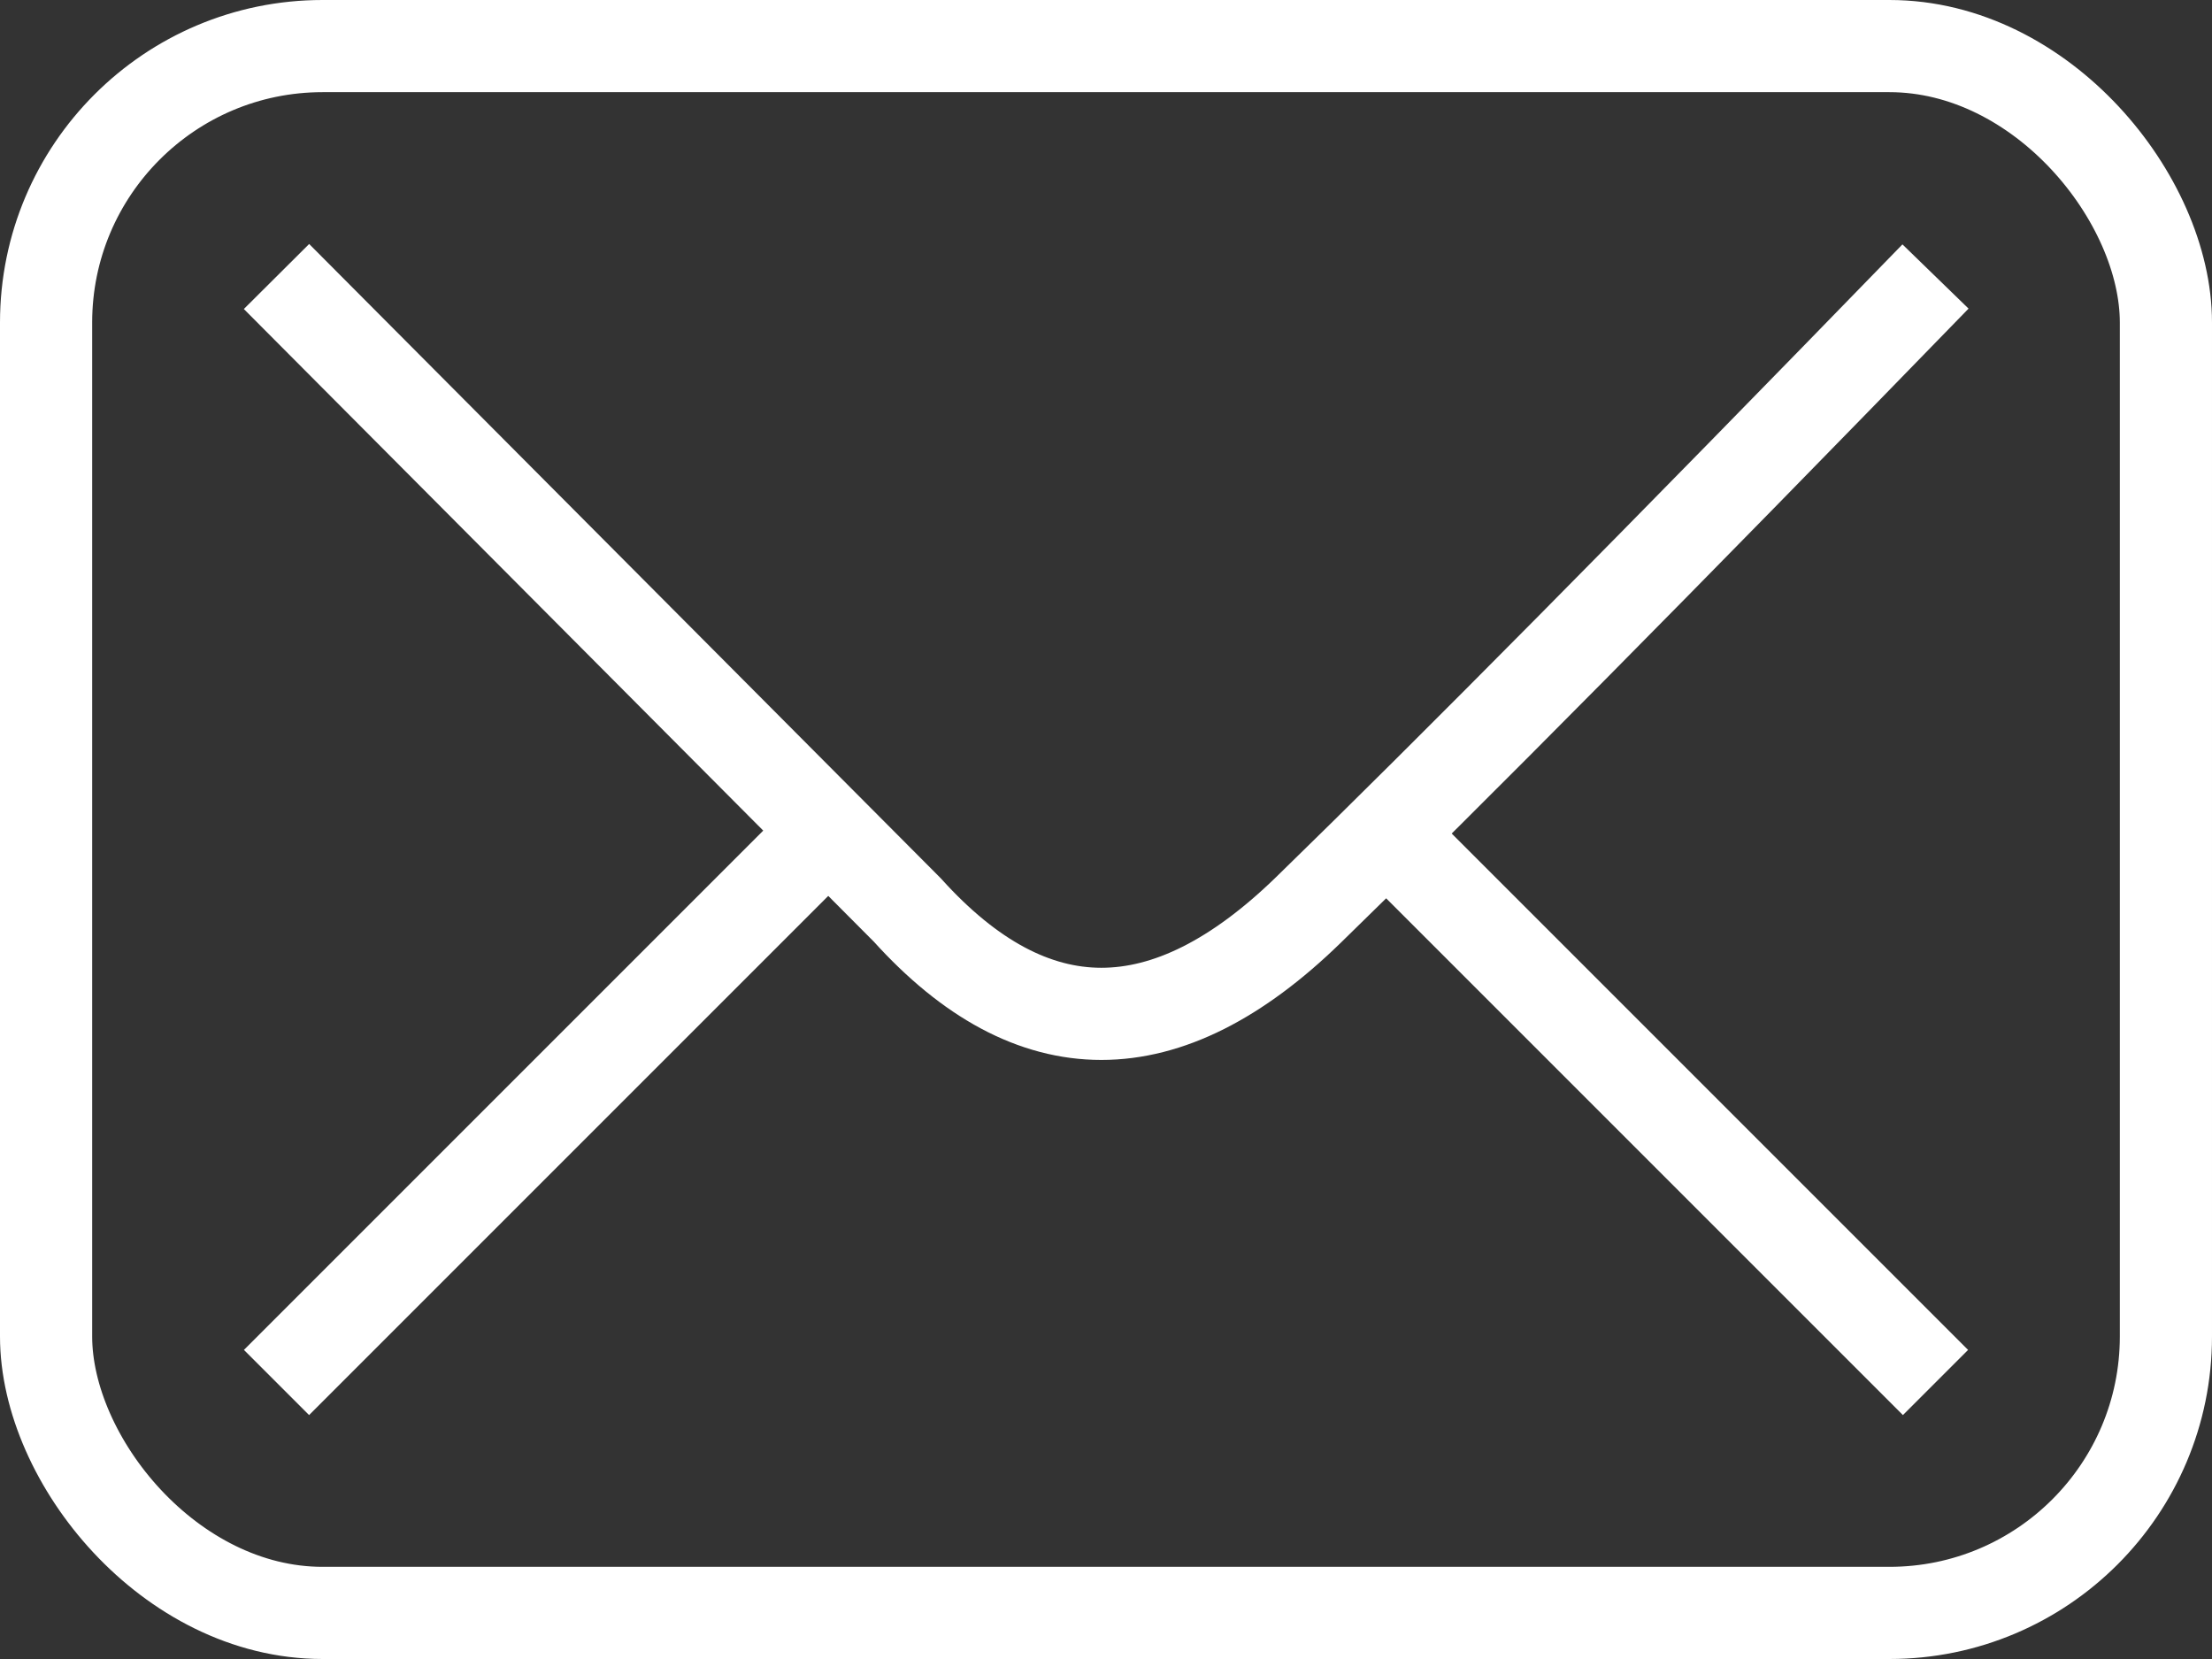
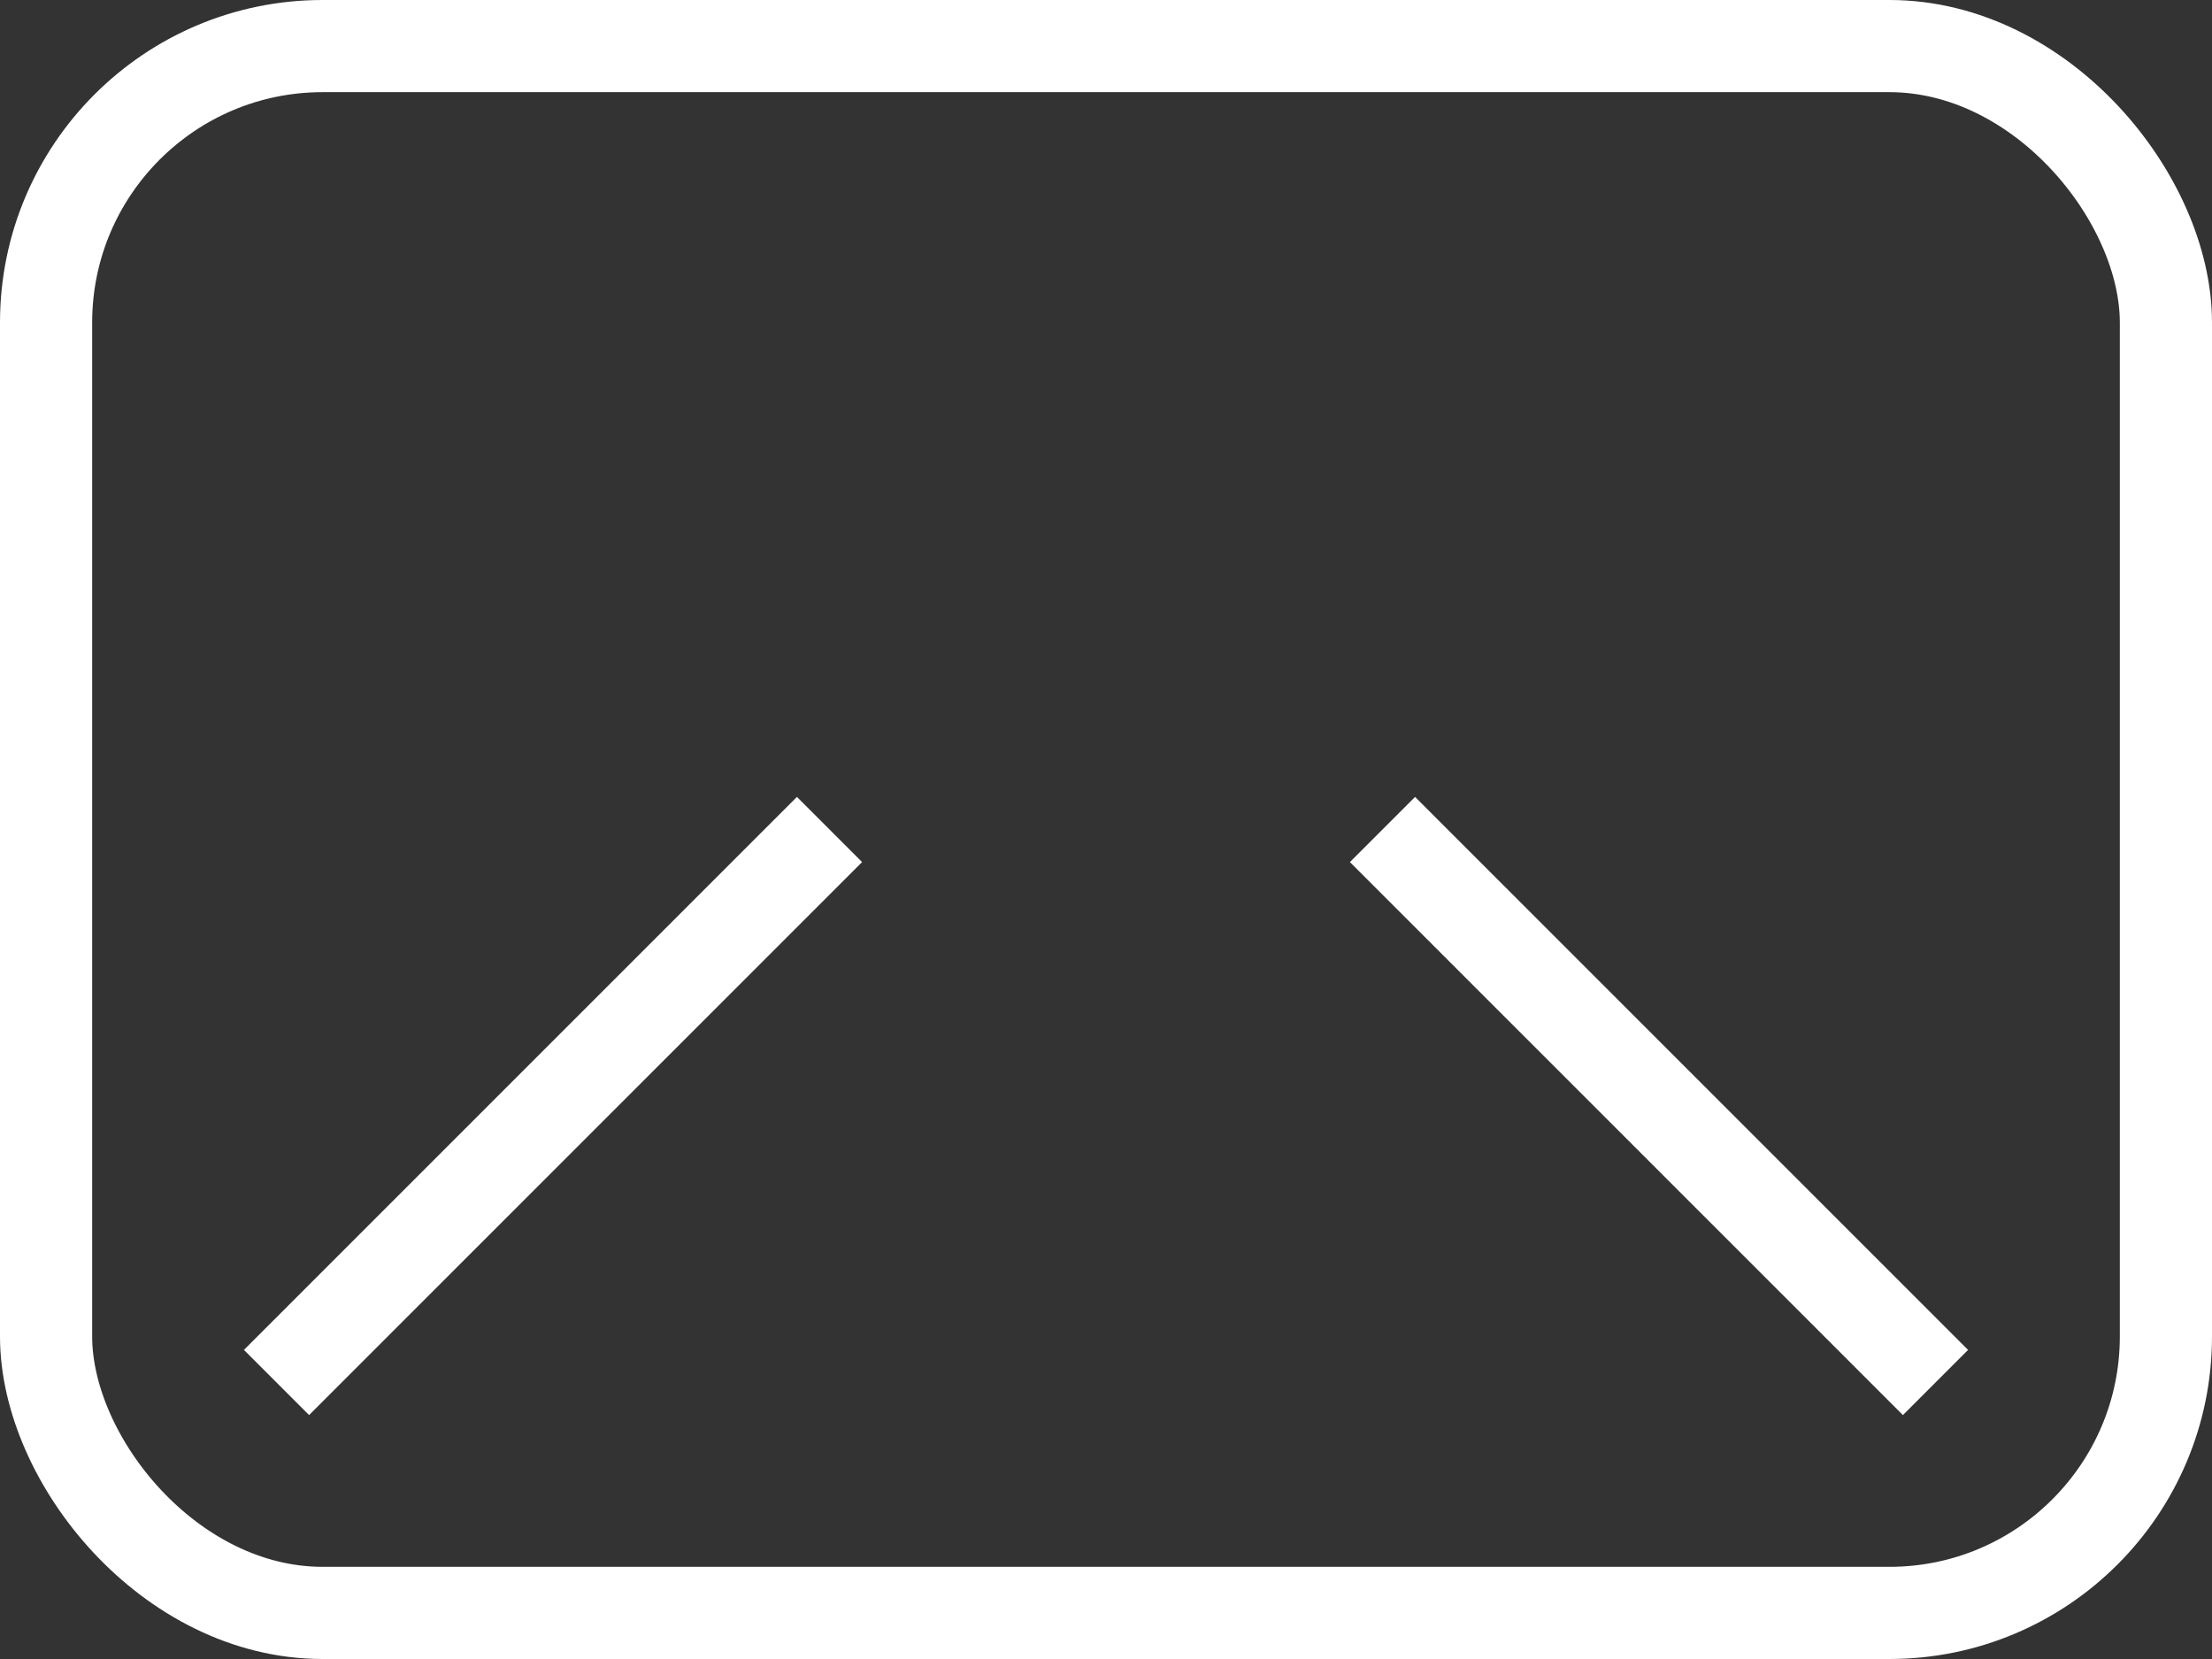
<svg xmlns="http://www.w3.org/2000/svg" width="24px" height="18px" viewBox="0 0 24 18" version="1.1">
  <rect x="0" y="0" width="24" height="18" fill="#333333" stroke="none" />
  <title>Contact Us</title>
  <desc>Created with Sketch.</desc>
  <defs />
  <g id="Page-1" stroke="none" stroke-width="1" fill="none" fill-rule="evenodd">
    <g id="TATA-Mainmenu-&amp;-Footer" transform="translate(-1213, -41)" stroke="#FFFFFF">
      <g id="TATA-Mainmenu">
        <g id="Menu">
          <g id="Contact-Us" transform="translate(1213, 41)">
-             <path d="M3,3 L9.844,9.873 C11.201,11.376 12.652,11.376 14.196,9.873 C15.74,8.371 18.008,6.08 21,3" id="Path-3" />
            <path d="M9,9 L3,15" id="Path-4" />
            <path d="M21,9 L15,15" id="Path-4" transform="translate(18, 12) scale(-1, 1) translate(-18, -12) " />
            <rect id="Rectangle-7" x="0.5" y="0.5" width="23" height="17" rx="3" />
          </g>
        </g>
      </g>
    </g>
  </g>
</svg>